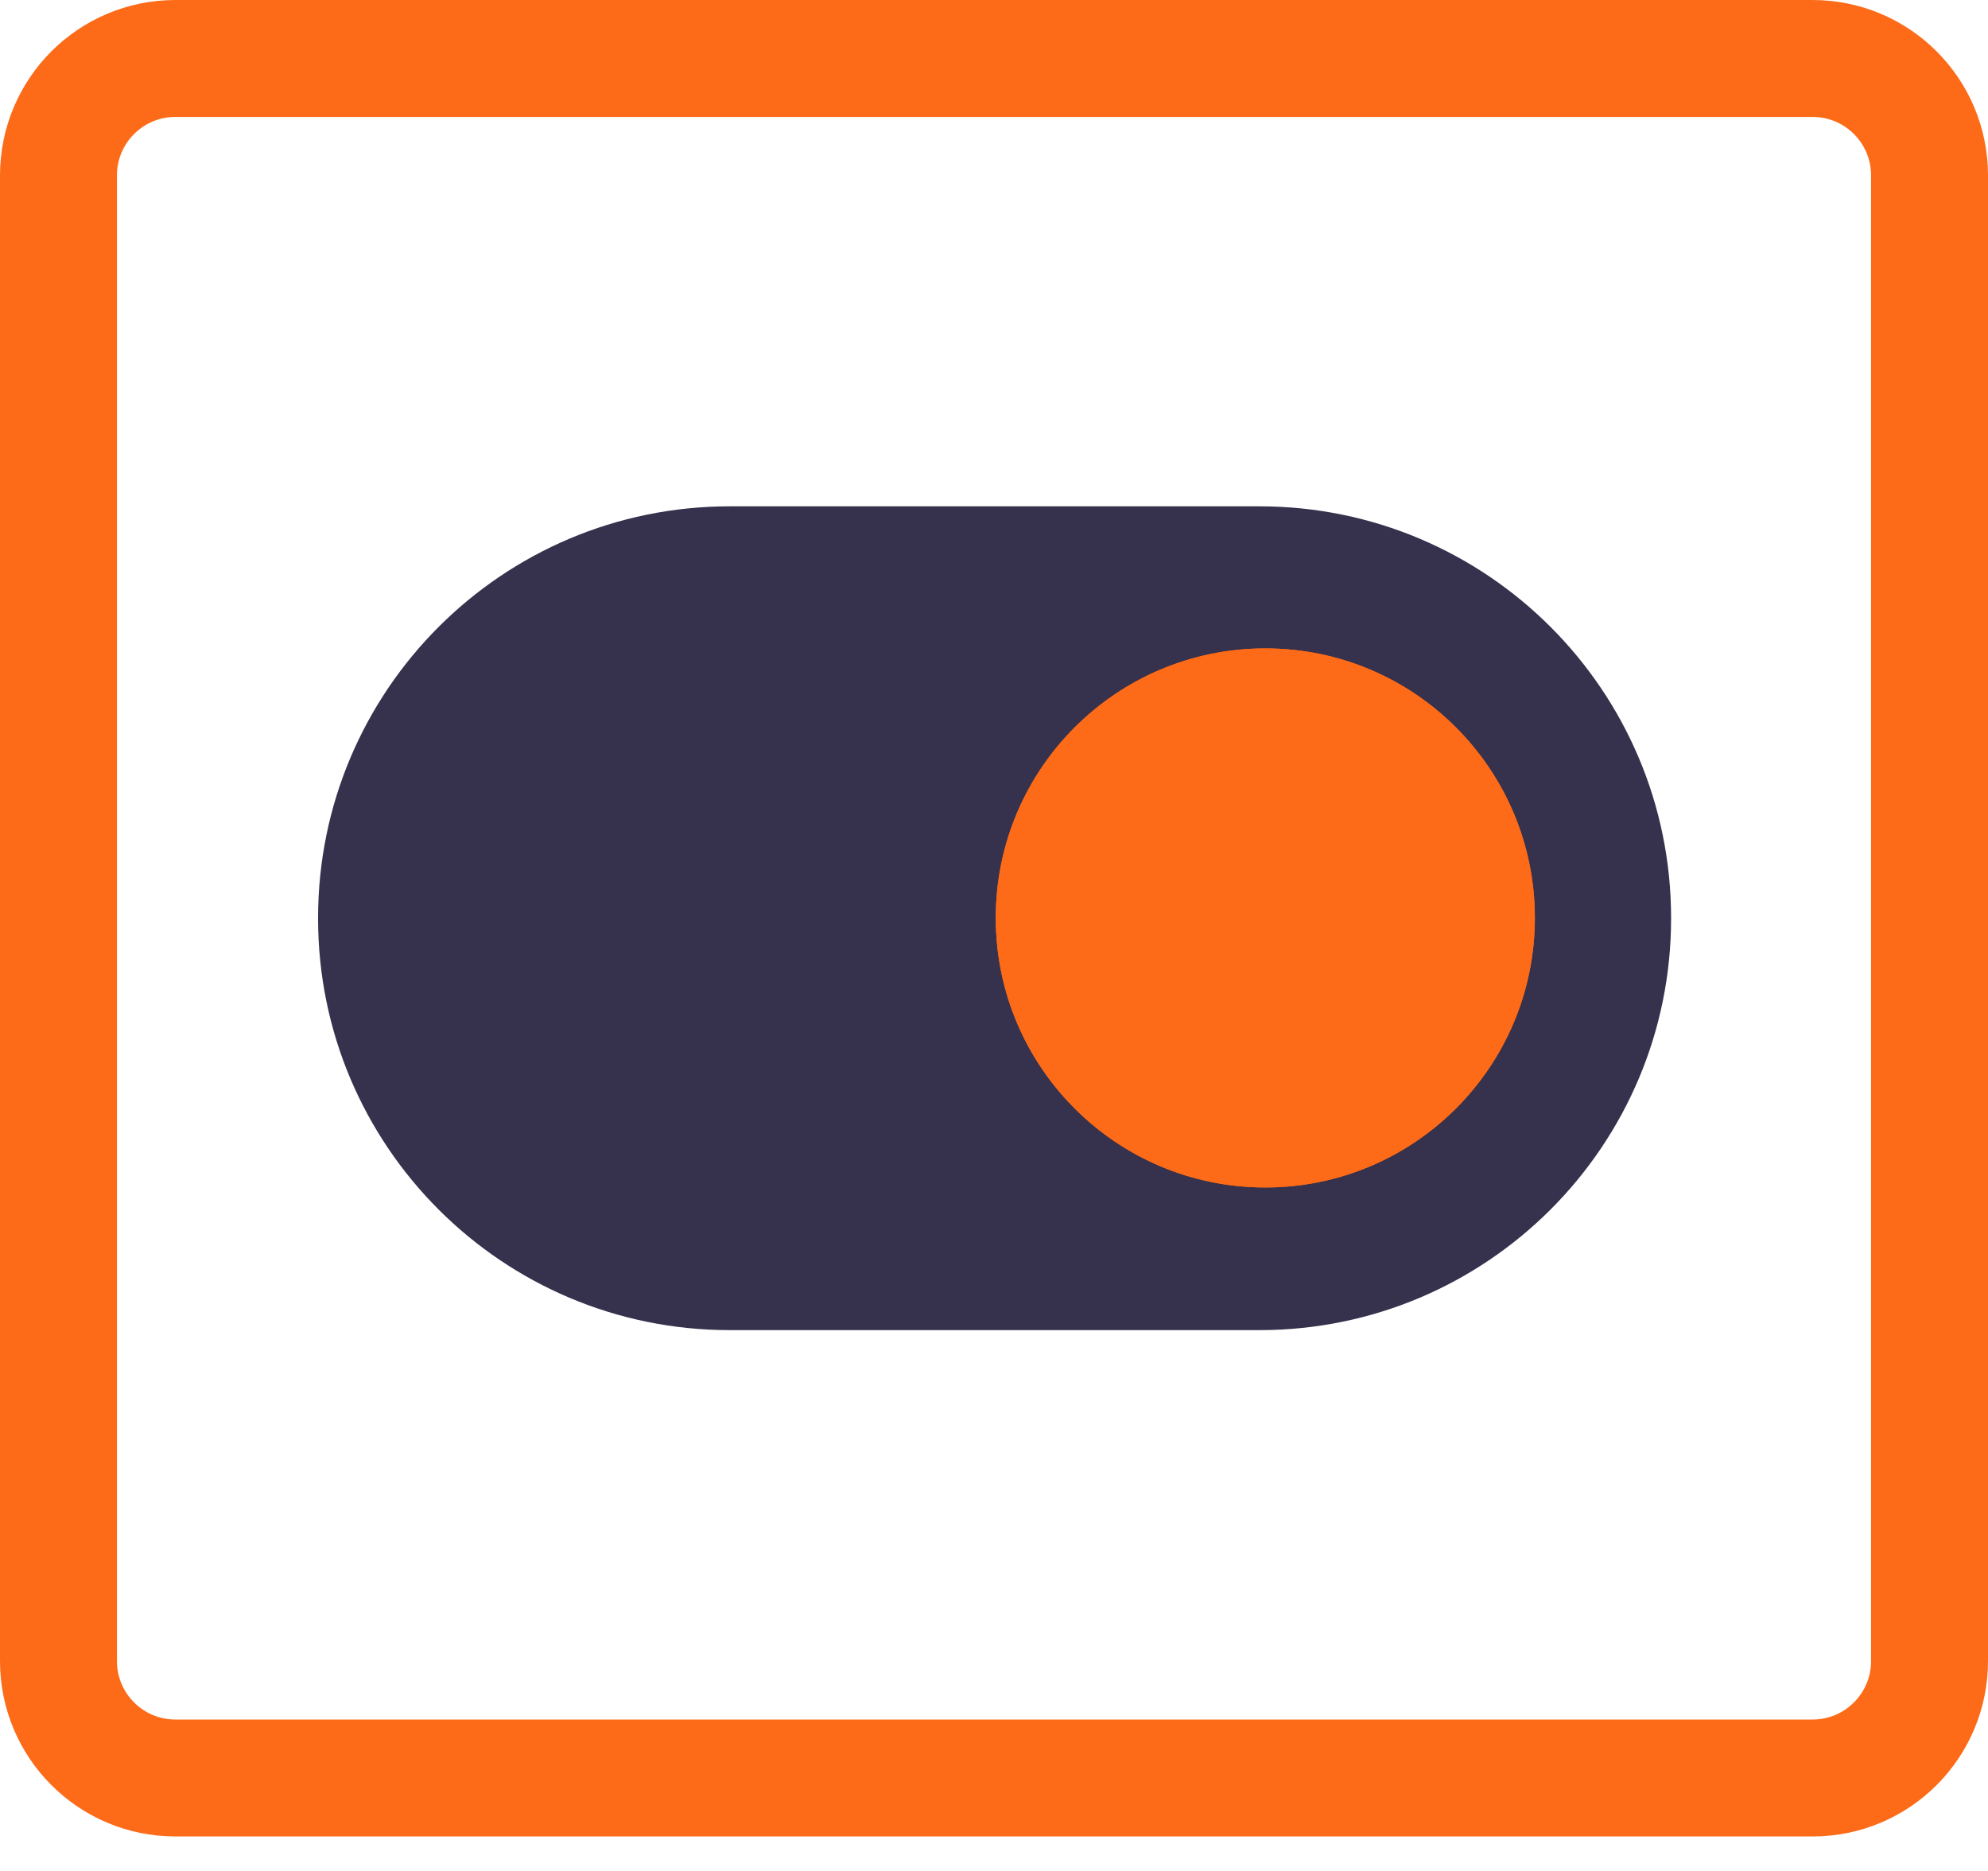
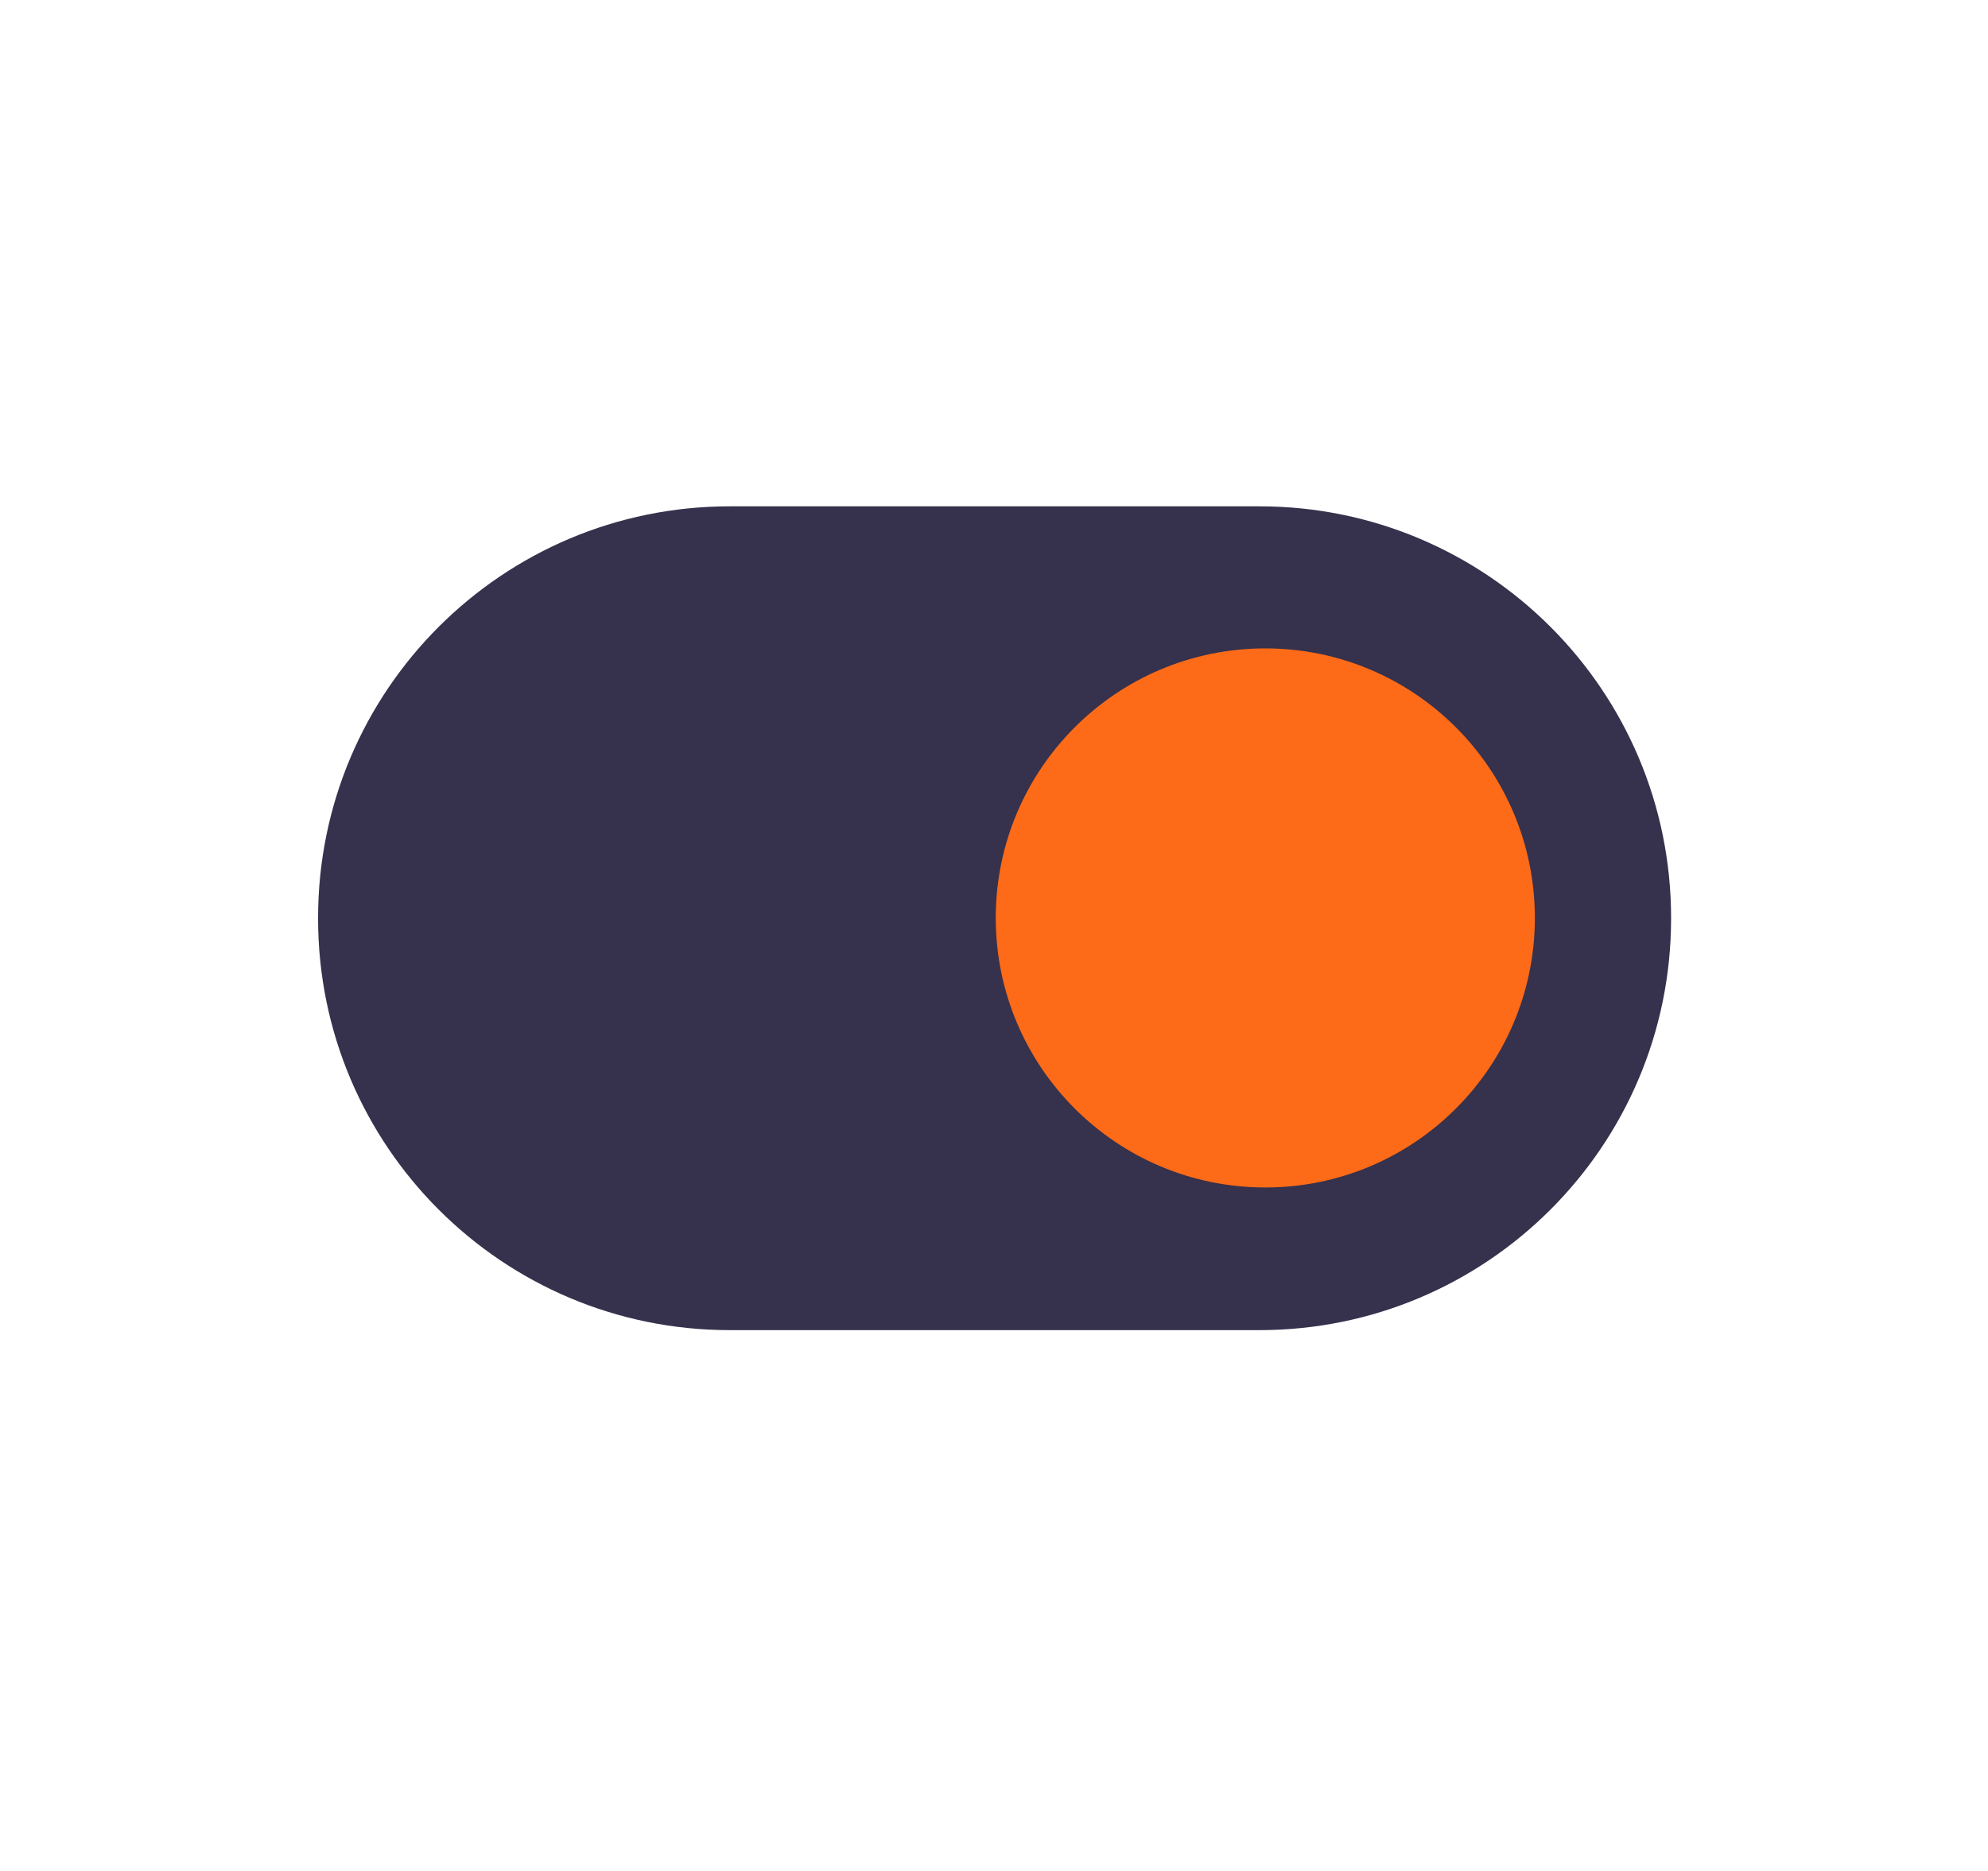
<svg xmlns="http://www.w3.org/2000/svg" width="34" height="32" viewBox="0 0 34 32" fill="none">
-   <path d="M31 1H3C1.895 1 1 1.895 1 3V28.41C1 29.515 1.895 30.41 3 30.41H31C32.105 30.41 33 29.515 33 28.41V3C33 1.895 32.105 1 31 1Z" stroke="#FD6B18" stroke-width="2" stroke-linecap="round" stroke-linejoin="round" />
  <path d="M21.54 8.66H12.48C8.592 8.66 5.44 11.812 5.44 15.7V15.71C5.44 19.598 8.592 22.75 12.48 22.75H21.54C25.428 22.75 28.58 19.598 28.58 15.71V15.7C28.58 11.812 25.428 8.66 21.54 8.66Z" fill="#36314C" />
  <path d="M21.64 20.31C24.186 20.31 26.25 18.246 26.25 15.7C26.25 13.154 24.186 11.09 21.64 11.09C19.094 11.09 17.03 13.154 17.03 15.7C17.03 18.246 19.094 20.31 21.64 20.31Z" fill="#FD6B18" />
-   <path d="M21.64 20.31C24.186 20.31 26.25 18.246 26.25 15.7C26.25 13.154 24.186 11.09 21.64 11.09C19.094 11.09 17.03 13.154 17.03 15.7C17.03 18.246 19.094 20.31 21.64 20.31Z" fill="#FD6B18" />
</svg>